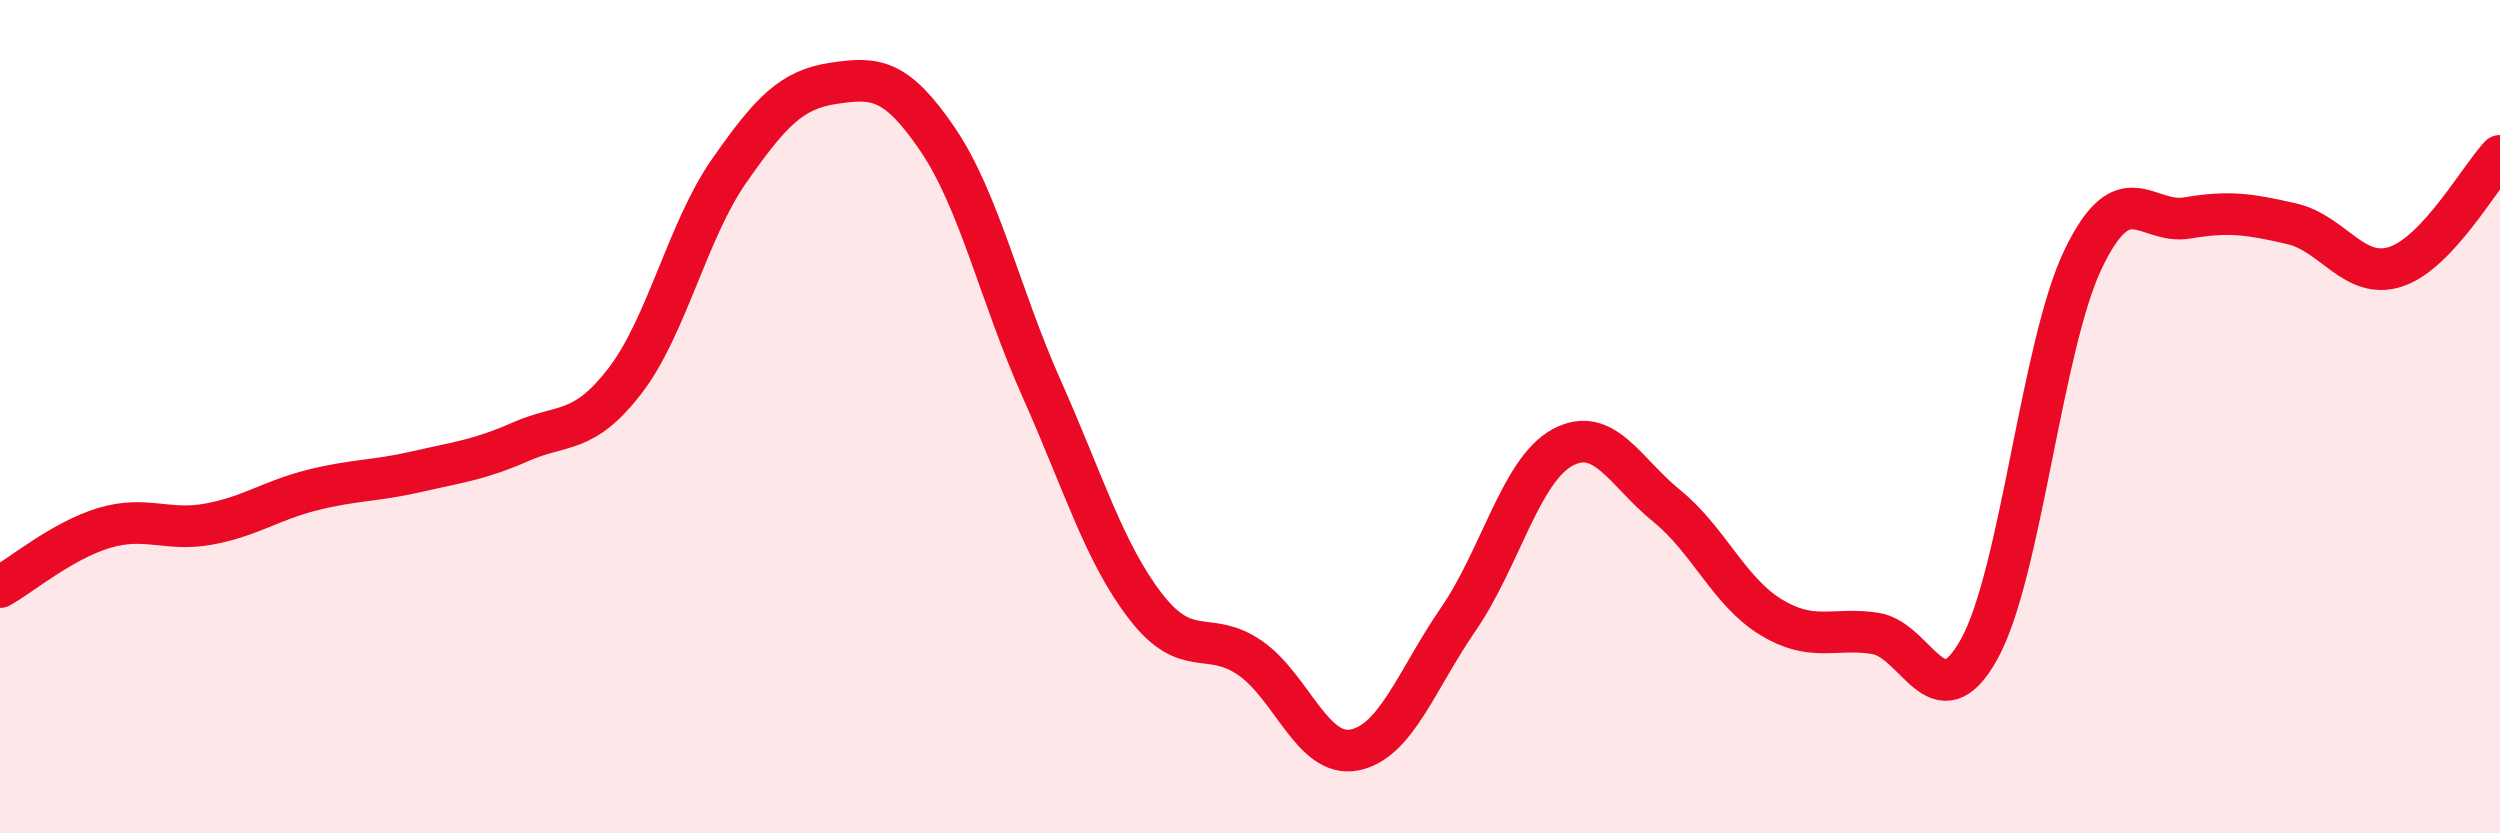
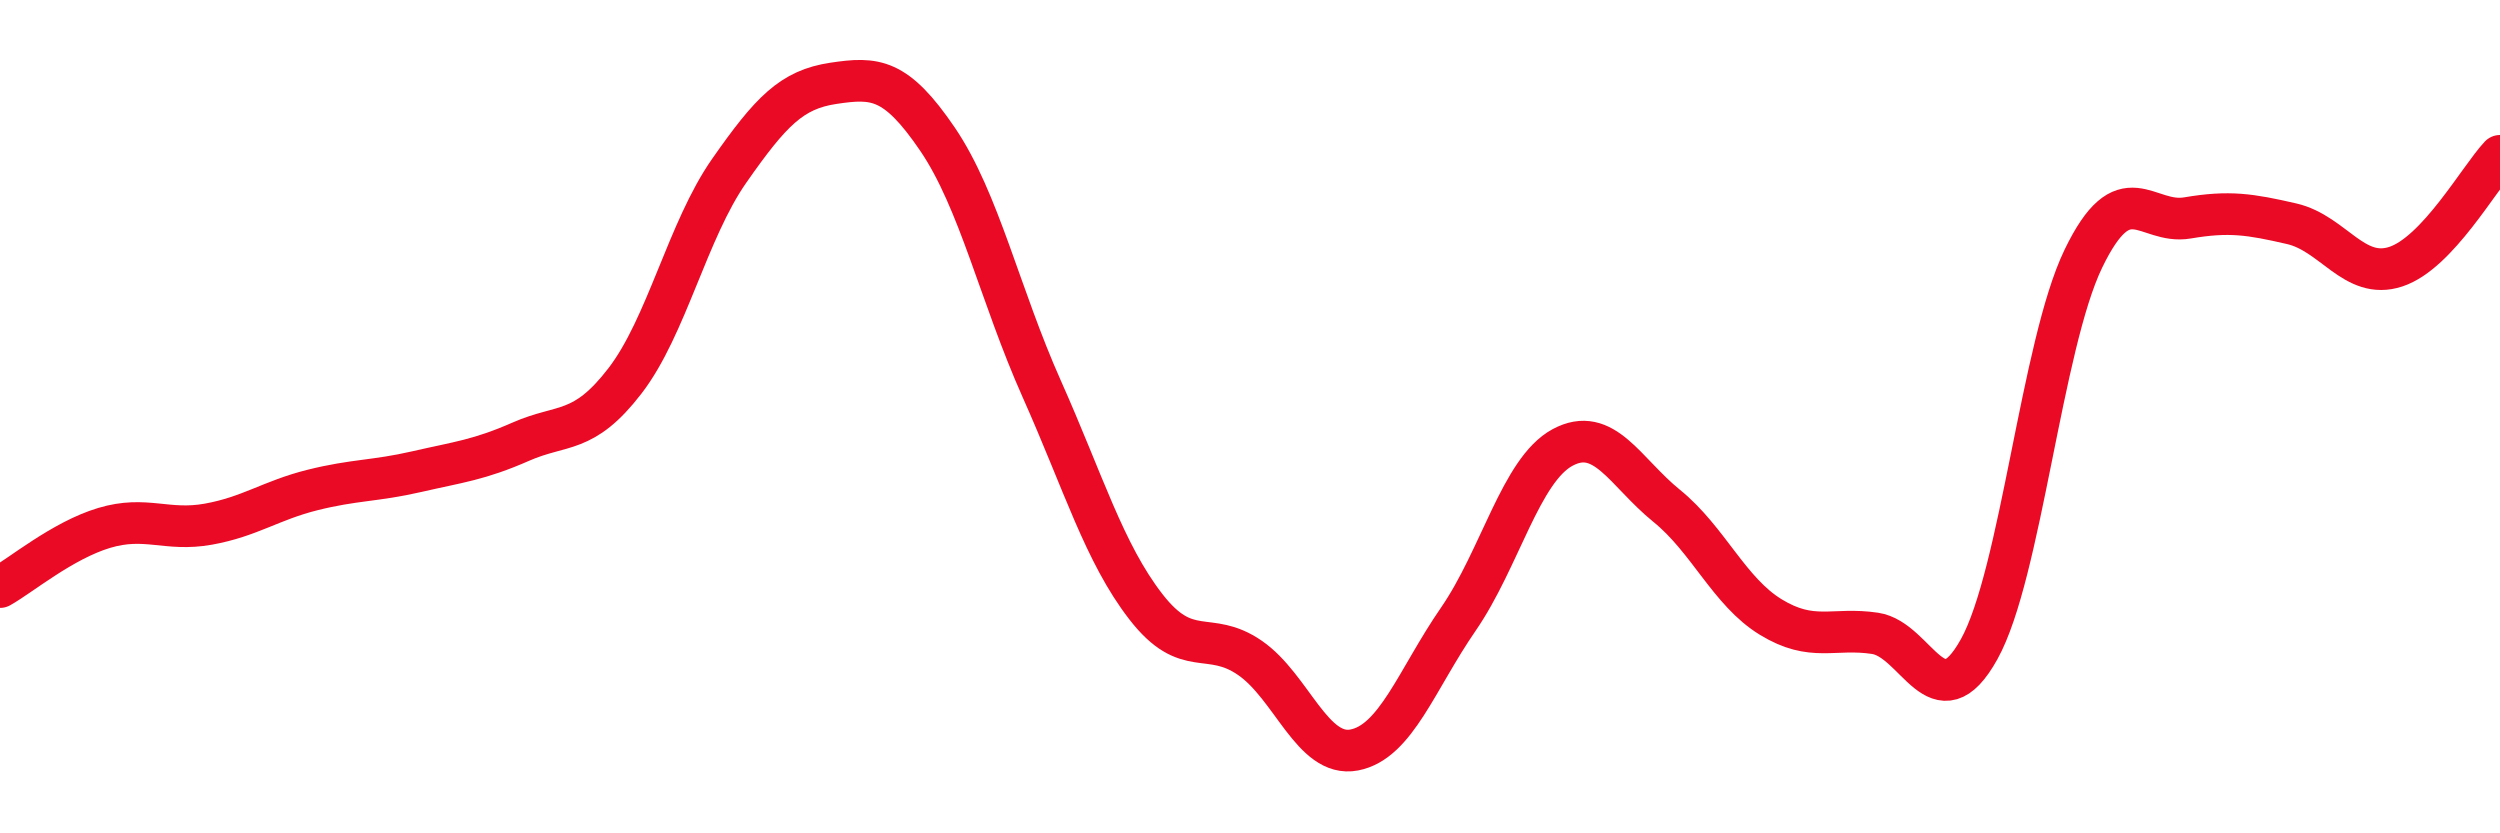
<svg xmlns="http://www.w3.org/2000/svg" width="60" height="20" viewBox="0 0 60 20">
-   <path d="M 0,14.09 C 0.5,13.81 1.5,12.97 2.5,12.67 C 3.5,12.37 4,12.76 5,12.58 C 6,12.4 6.5,12.01 7.5,11.76 C 8.5,11.51 9,11.55 10,11.32 C 11,11.09 11.5,11.04 12.5,10.6 C 13.5,10.16 14,10.44 15,9.14 C 16,7.84 16.5,5.53 17.5,4.1 C 18.5,2.67 19,2.15 20,2 C 21,1.85 21.5,1.87 22.5,3.34 C 23.5,4.81 24,7.09 25,9.33 C 26,11.57 26.5,13.27 27.5,14.56 C 28.5,15.85 29,15.1 30,15.79 C 31,16.48 31.5,18.19 32.5,18 C 33.5,17.81 34,16.31 35,14.86 C 36,13.41 36.5,11.28 37.5,10.74 C 38.5,10.2 39,11.33 40,12.14 C 41,12.95 41.5,14.2 42.5,14.81 C 43.5,15.42 44,15.05 45,15.2 C 46,15.35 46.5,17.38 47.5,15.58 C 48.5,13.78 49,8.28 50,6.21 C 51,4.14 51.5,5.4 52.5,5.23 C 53.5,5.06 54,5.14 55,5.37 C 56,5.6 56.5,6.73 57.5,6.4 C 58.5,6.07 59.5,4.27 60,3.74L60 20L0 20Z" fill="#EB0A25" opacity="0.1" stroke-linecap="round" stroke-linejoin="round" />
  <path d="M 0,14.09 C 0.5,13.81 1.5,12.97 2.5,12.67 C 3.5,12.37 4,12.76 5,12.58 C 6,12.4 6.5,12.01 7.5,11.76 C 8.5,11.51 9,11.55 10,11.32 C 11,11.09 11.5,11.04 12.5,10.6 C 13.5,10.16 14,10.44 15,9.14 C 16,7.84 16.5,5.53 17.5,4.1 C 18.5,2.67 19,2.15 20,2 C 21,1.85 21.5,1.87 22.5,3.34 C 23.5,4.81 24,7.09 25,9.33 C 26,11.57 26.5,13.27 27.5,14.56 C 28.5,15.85 29,15.1 30,15.79 C 31,16.48 31.5,18.19 32.5,18 C 33.5,17.81 34,16.31 35,14.86 C 36,13.41 36.5,11.28 37.5,10.74 C 38.5,10.2 39,11.33 40,12.14 C 41,12.95 41.5,14.2 42.5,14.81 C 43.5,15.42 44,15.05 45,15.2 C 46,15.35 46.5,17.38 47.5,15.58 C 48.5,13.78 49,8.28 50,6.21 C 51,4.14 51.5,5.4 52.5,5.23 C 53.5,5.06 54,5.14 55,5.37 C 56,5.6 56.5,6.73 57.5,6.4 C 58.5,6.07 59.5,4.27 60,3.74" stroke="#EB0A25" stroke-width="1" fill="none" stroke-linecap="round" stroke-linejoin="round" />
</svg>